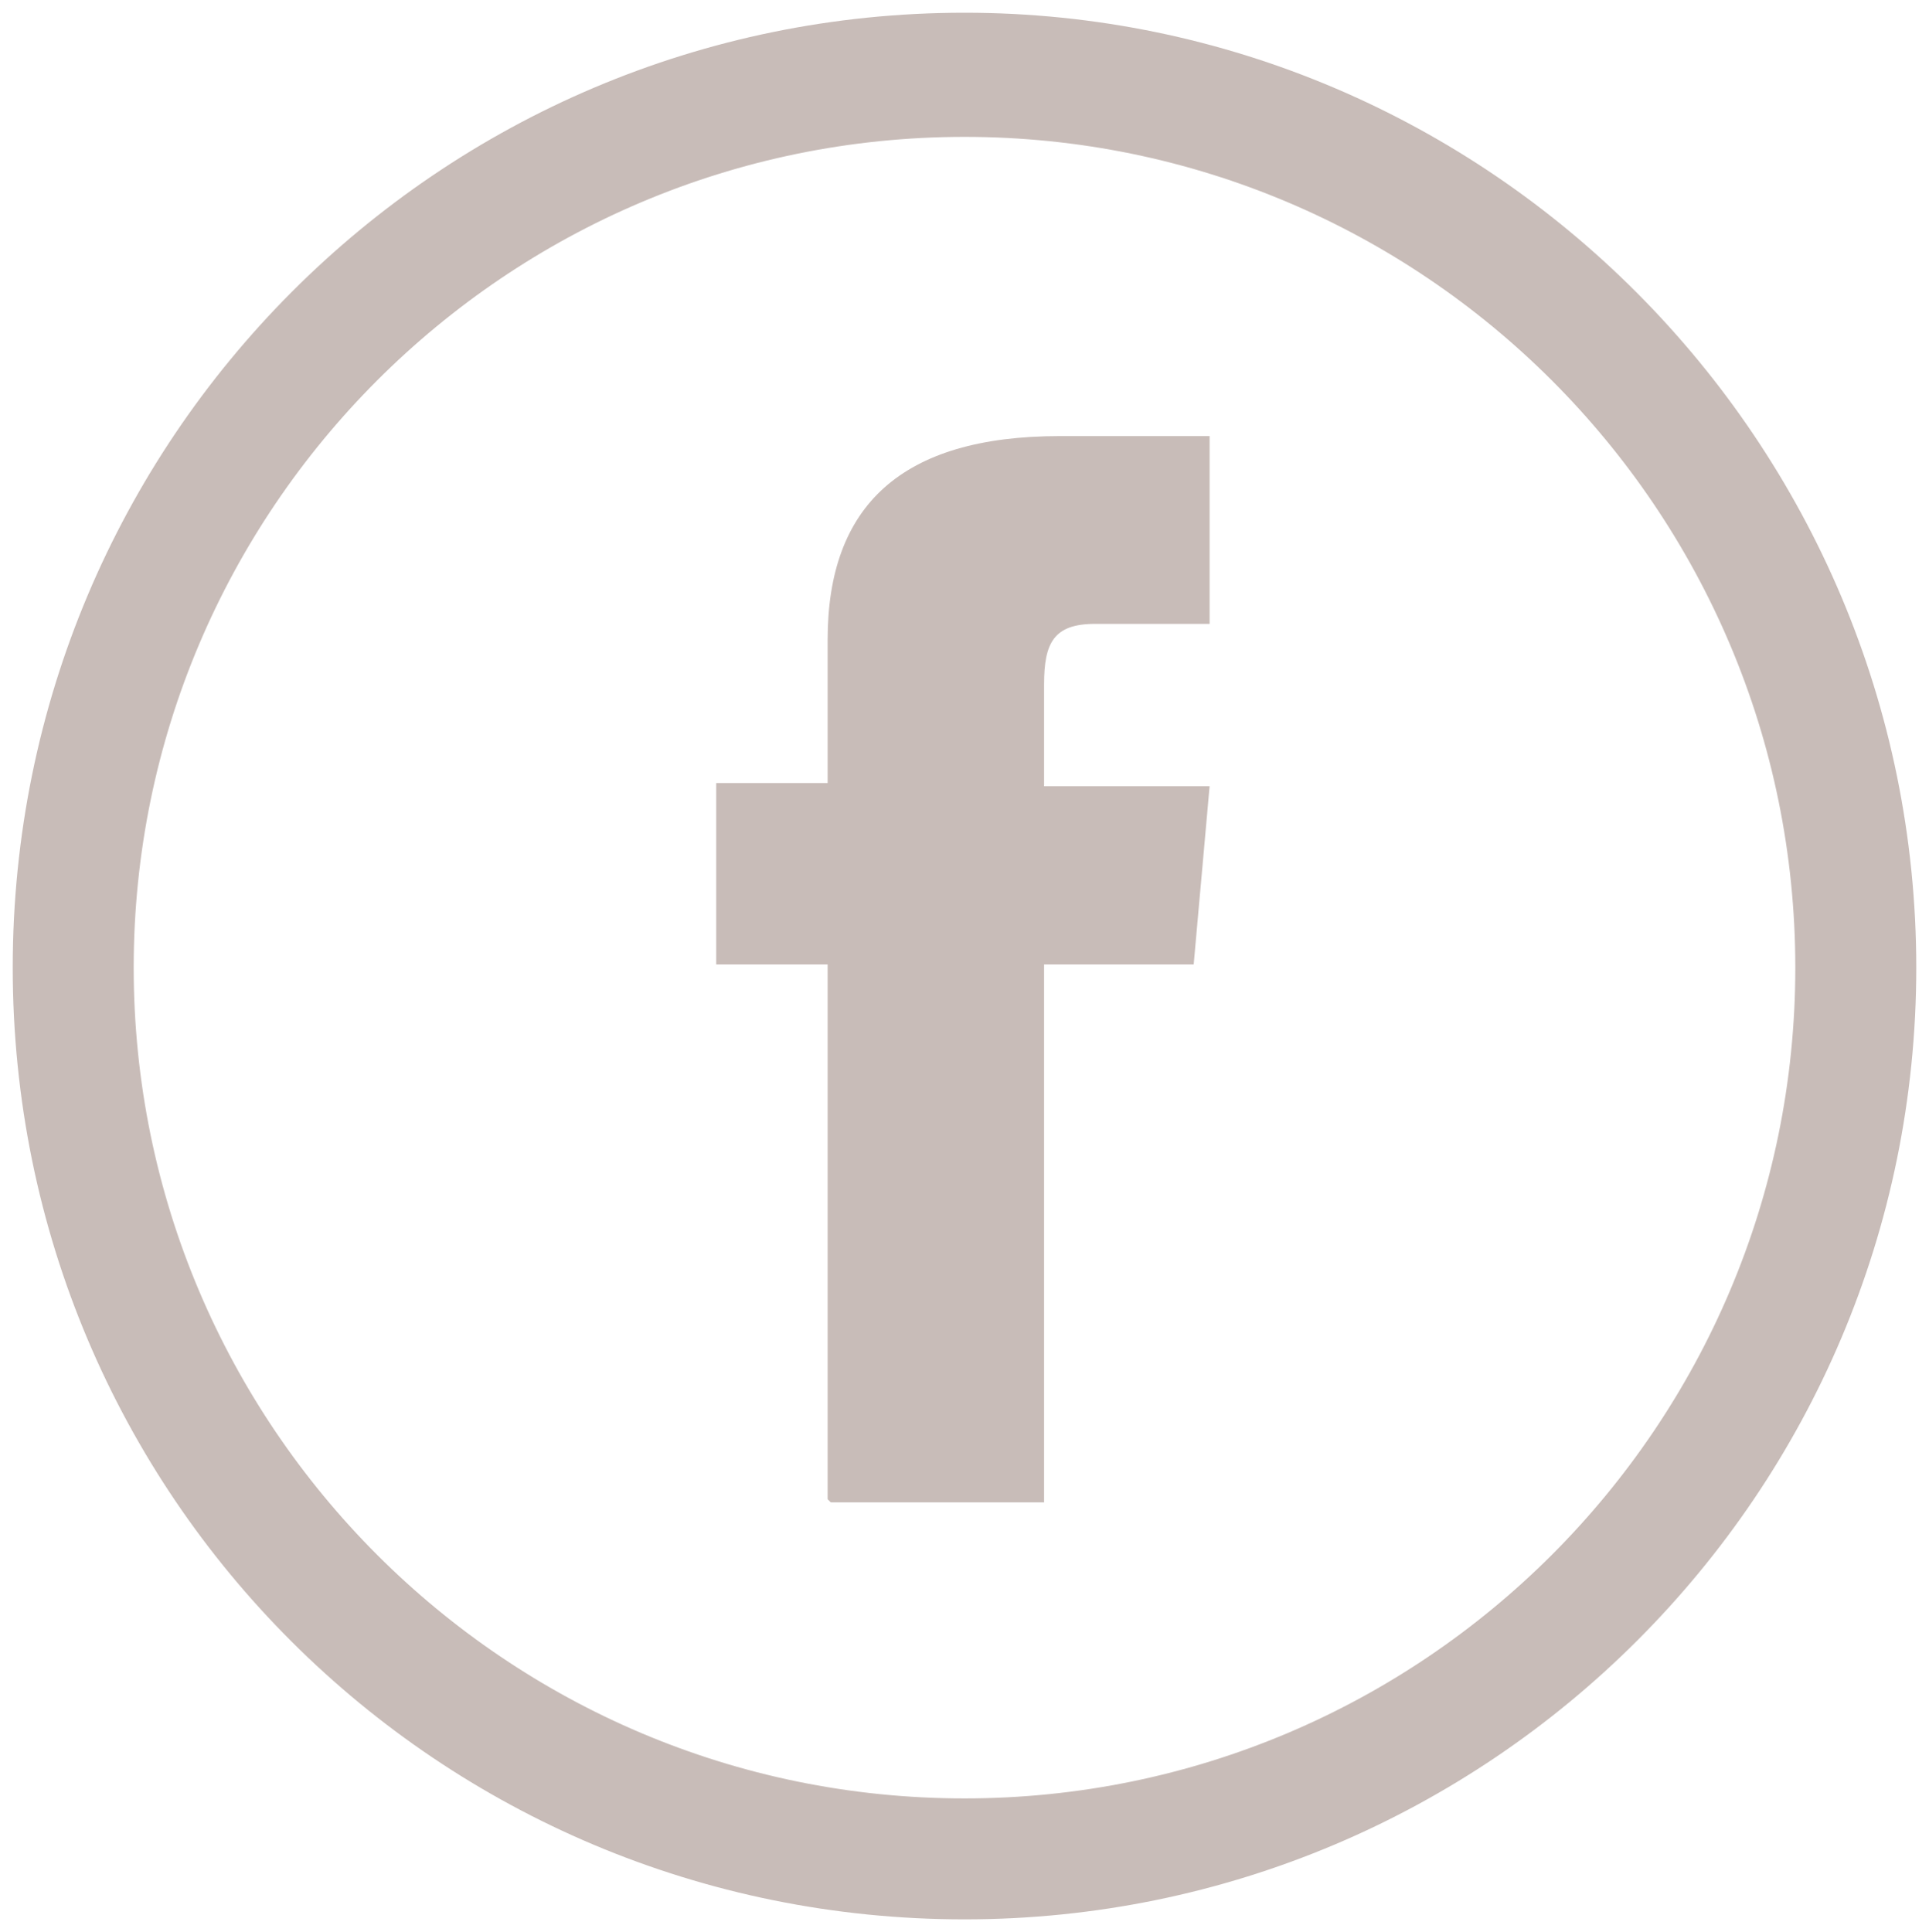
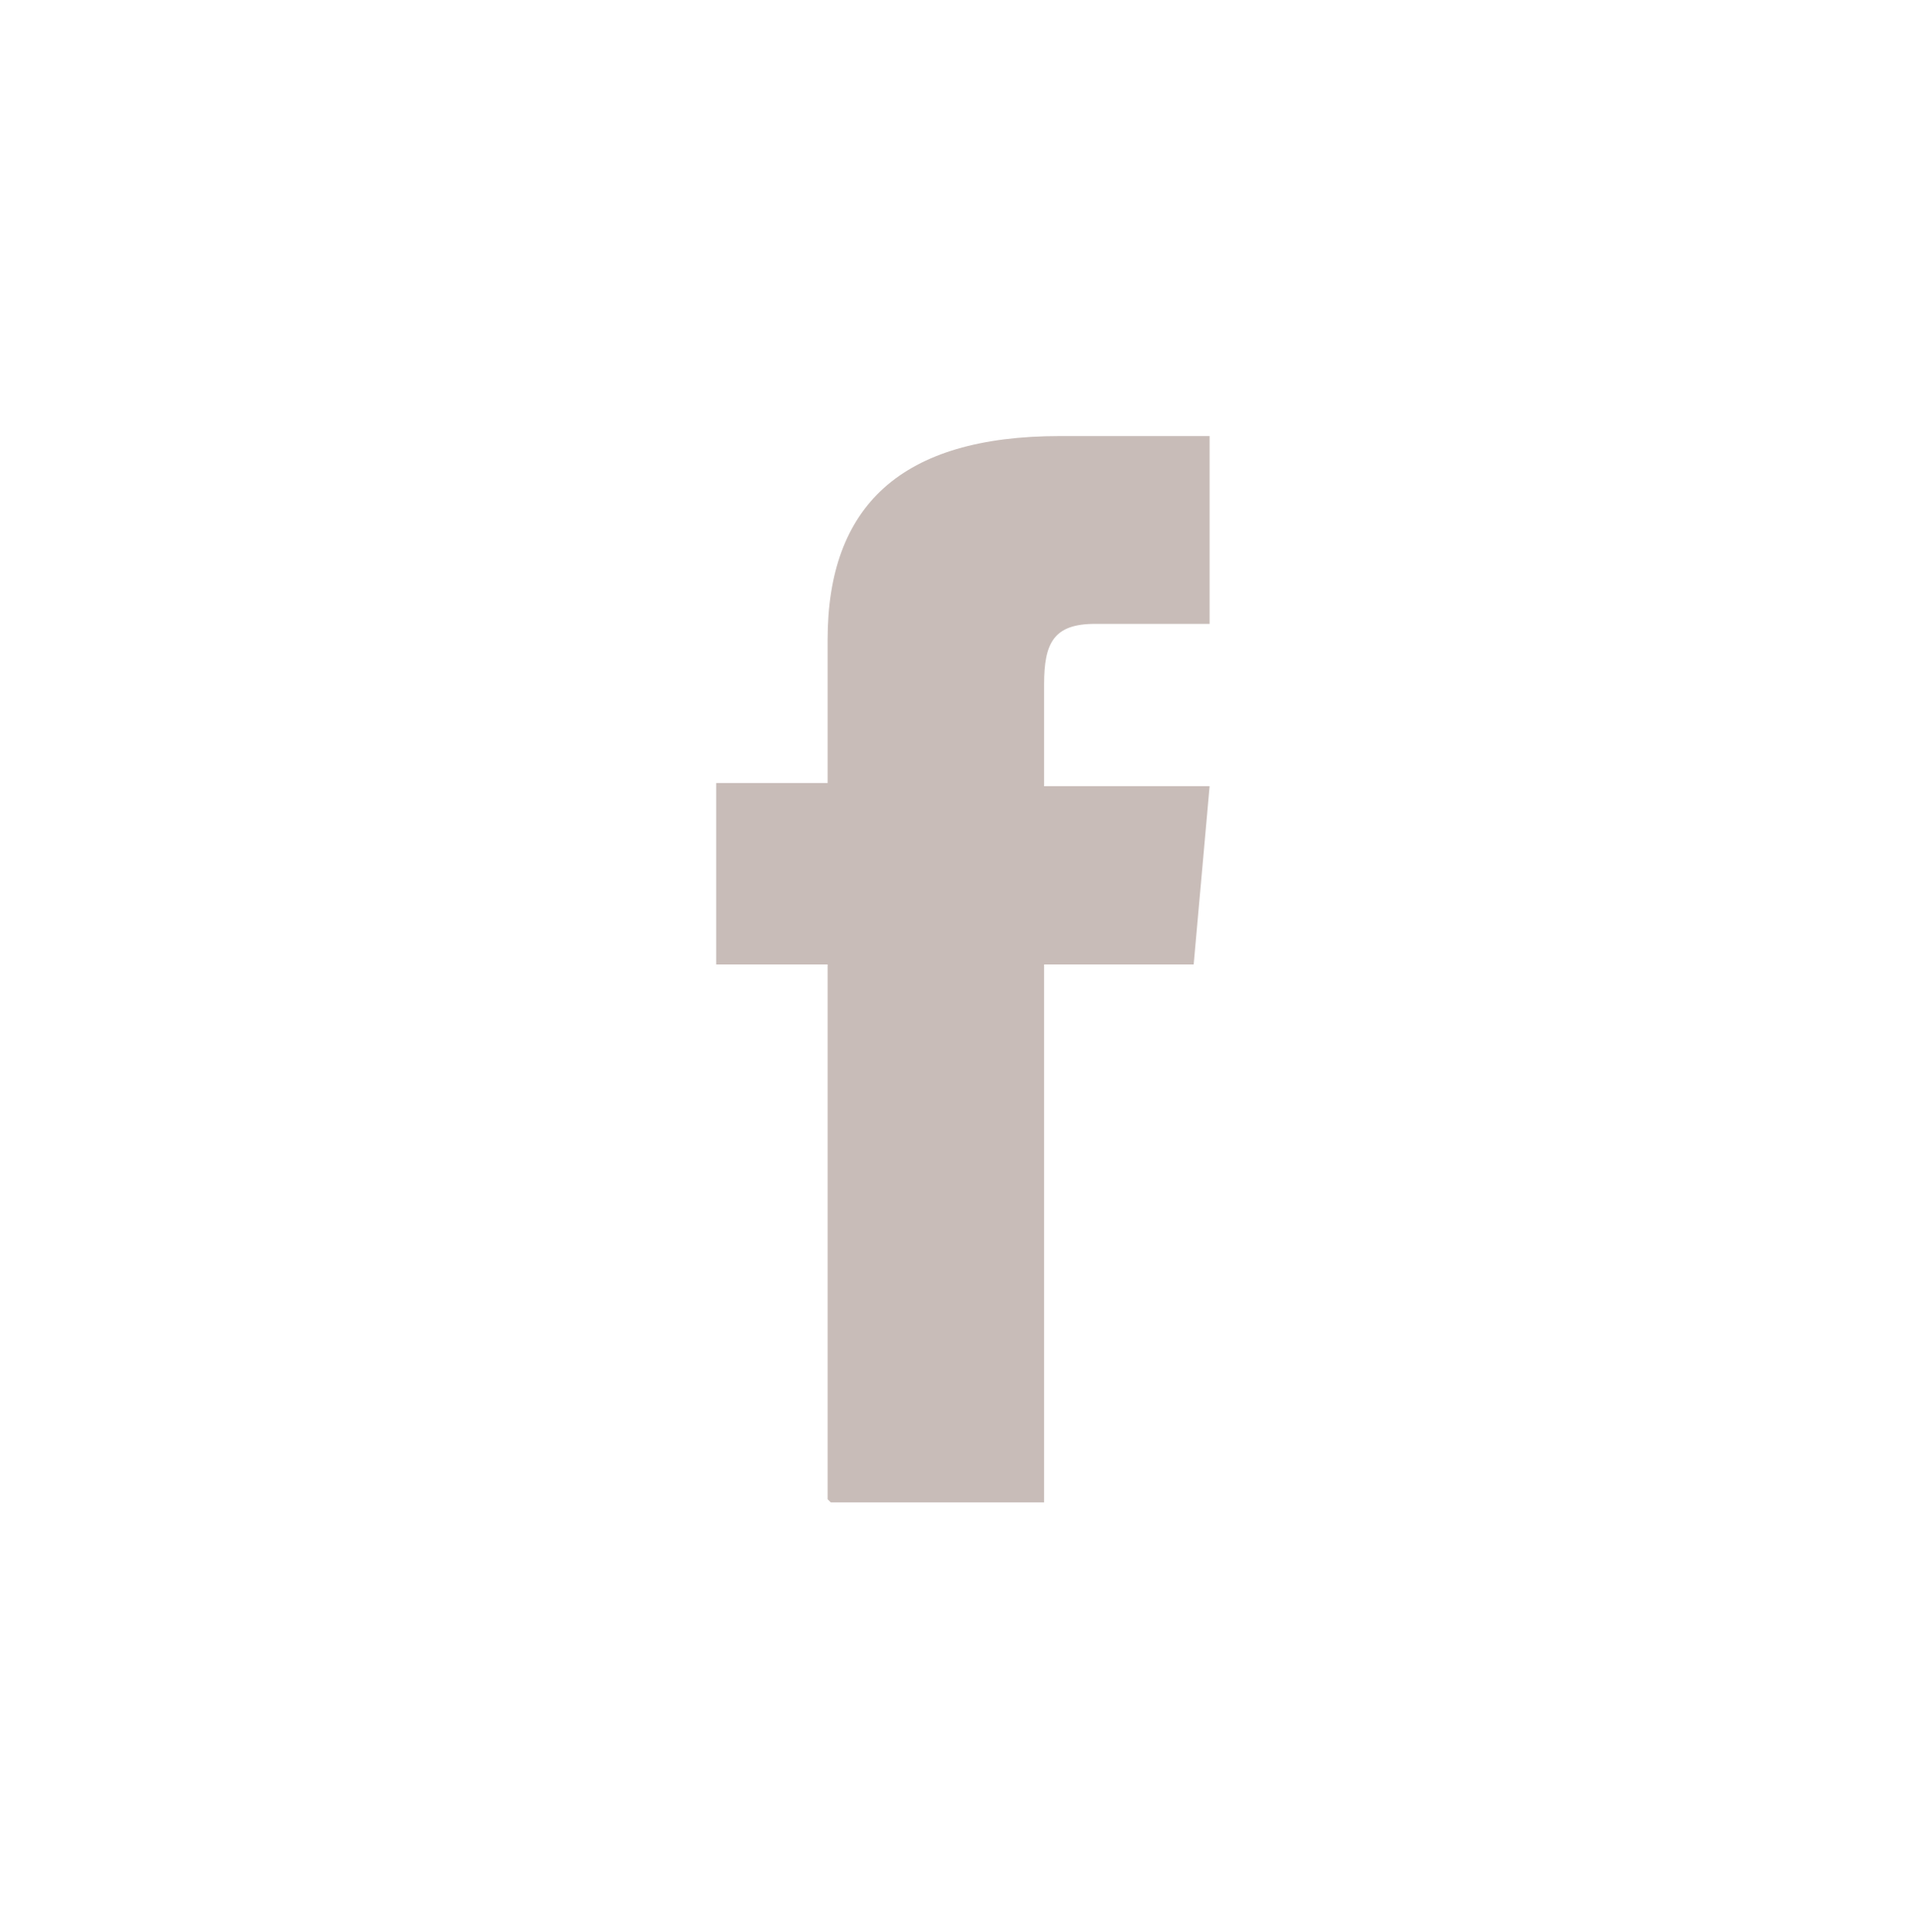
<svg xmlns="http://www.w3.org/2000/svg" id="Ebene_1" data-name="Ebene 1" version="1.1" viewBox="0 0 60.6 60.7">
  <defs>
    <style> .cls-1 { fill: #c8bcb8; stroke-width: 0px; } </style>
  </defs>
-   <path class="cls-1" d="M30.3,56.5c-14.4,0-26.1-11.7-26.1-26.1S15.9,4.3,30.3,4.3s26.1,11.7,26.1,26.1-11.7,26.1-26.1,26.1M30.3.4C13.8.4.4,13.8.4,30.4s13.4,29.9,29.9,29.9,29.9-13.4,29.9-29.9S46.8.4,30.3.4" />
  <path class="cls-1" d="M26.1,47.2h6.7v-16.9h4.7l.5-5.6h-5.2v-3.2c0-1.3.3-1.9,1.6-1.9h3.6v-5.9h-4.7c-5,0-7.3,2.2-7.3,6.4v4.5h-3.5v5.7h3.5v16.8Z" />
</svg>